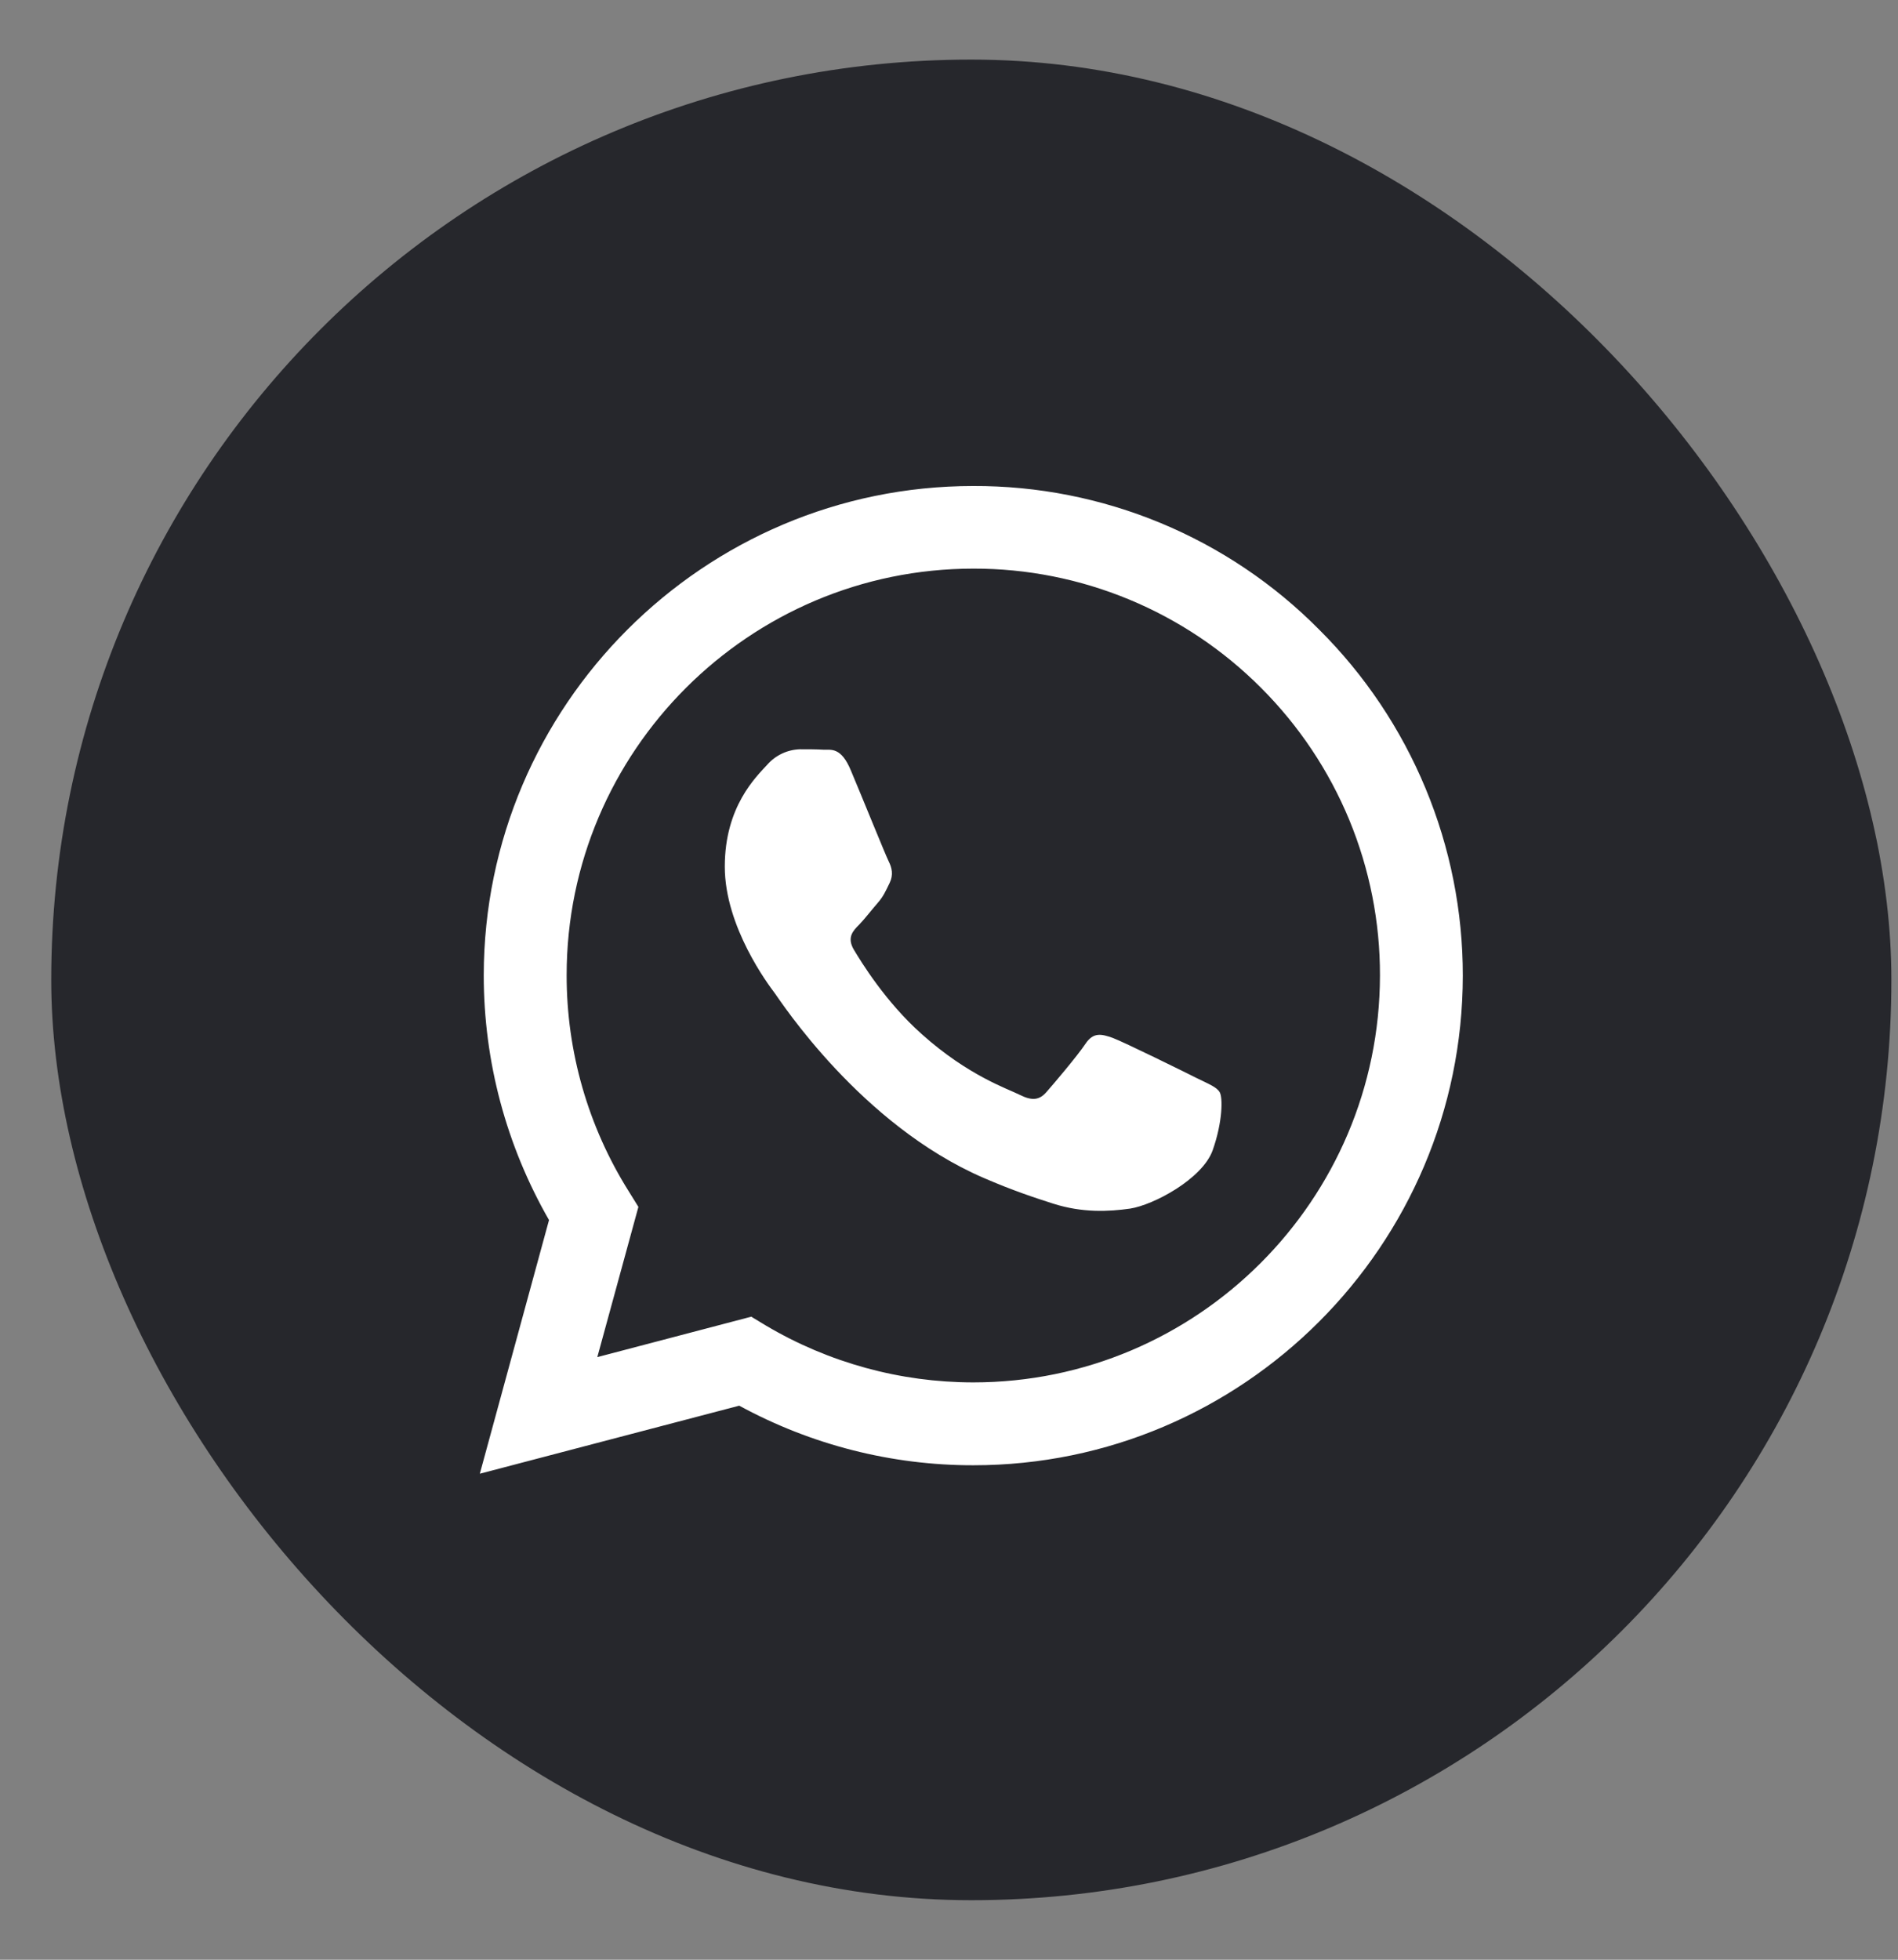
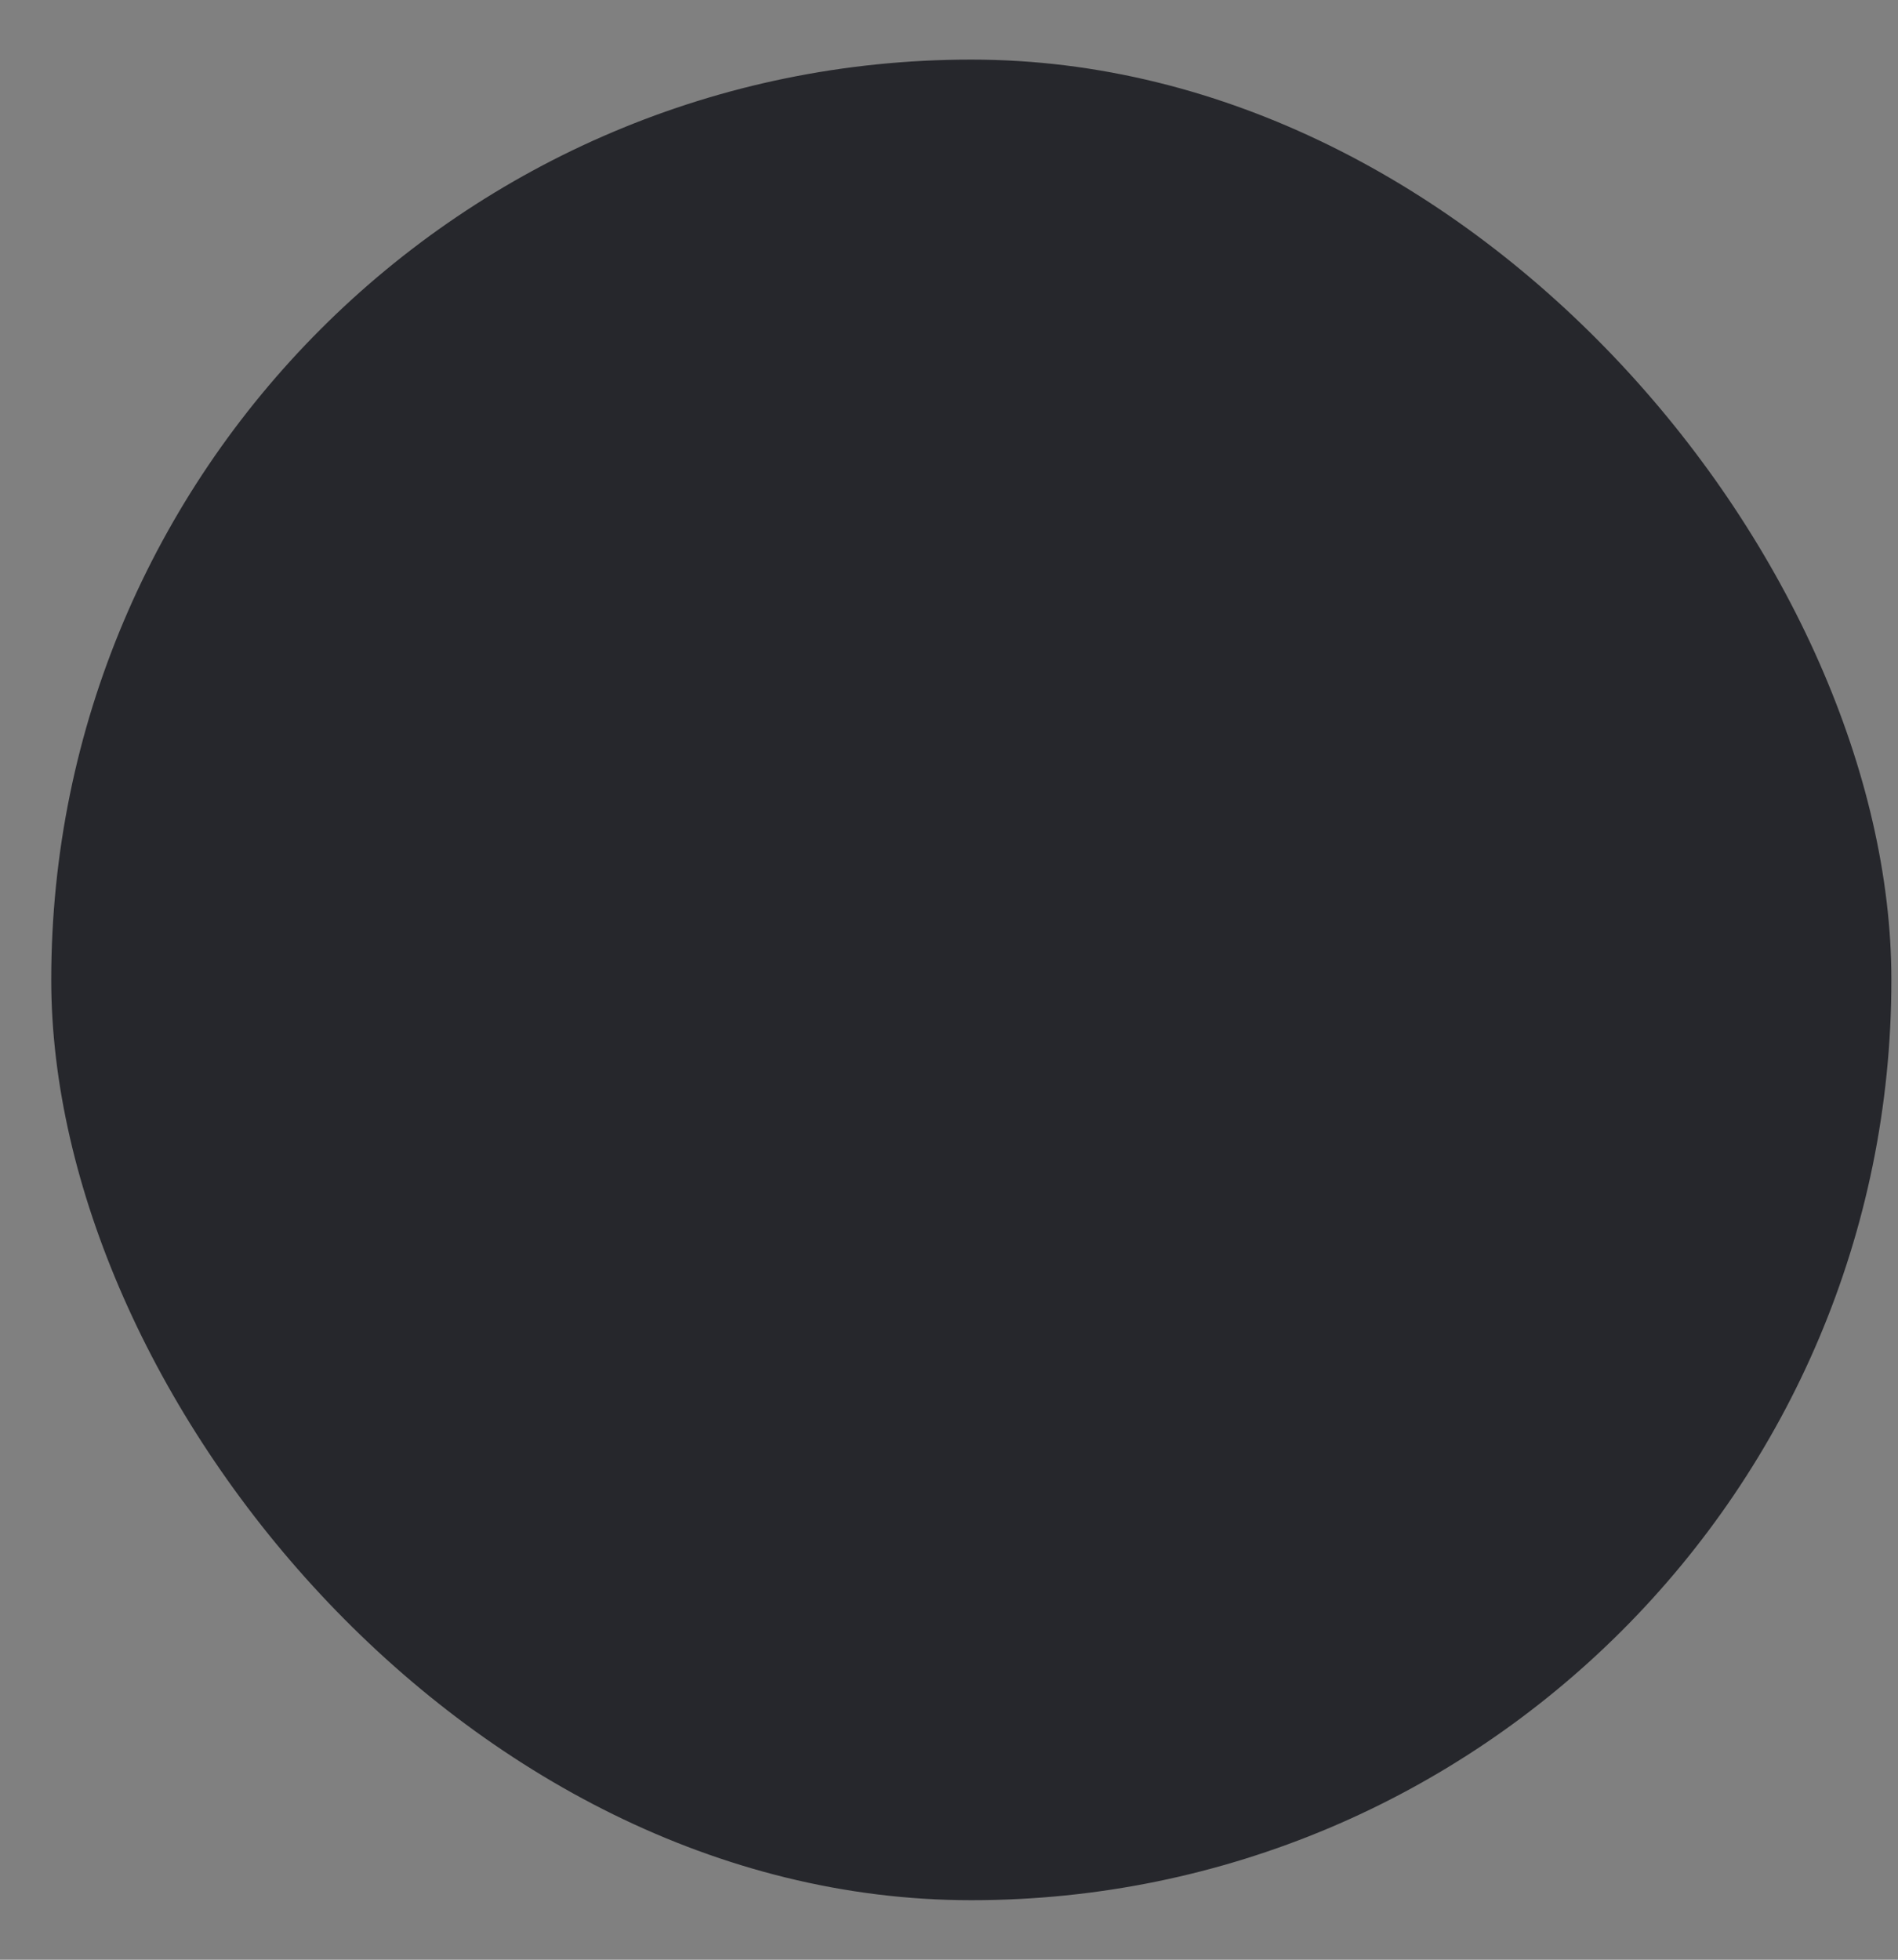
<svg xmlns="http://www.w3.org/2000/svg" width="31" height="32" viewBox="0 0 31 32" fill="none">
  <rect x="0" y="0" width="31" height="32" fill="#808080" stroke="none" />
  <rect x="0.837" y="0.973" width="30.055" height="30.055" rx="15.027" fill="#26272C" />
-   <path d="M21.546 10.281C20.807 9.534 19.927 8.943 18.956 8.54C17.986 8.138 16.945 7.932 15.895 7.936C11.493 7.936 7.905 11.523 7.901 15.925C7.901 17.336 8.27 18.707 8.967 19.922L7.837 24.064L12.074 22.953C13.246 23.592 14.56 23.927 15.895 23.926H15.899C20.301 23.926 23.888 20.339 23.892 15.932C23.893 14.882 23.686 13.842 23.283 12.872C22.88 11.902 22.291 11.022 21.546 10.281ZM15.895 22.573C14.704 22.572 13.536 22.252 12.512 21.646L12.27 21.5L9.756 22.16L10.427 19.707L10.27 19.454C9.605 18.396 9.253 17.171 9.255 15.921C9.255 12.267 12.236 9.285 15.899 9.285C16.771 9.283 17.636 9.455 18.442 9.789C19.248 10.123 19.98 10.613 20.596 11.231C21.213 11.847 21.703 12.58 22.037 13.386C22.37 14.192 22.541 15.056 22.539 15.928C22.535 19.596 19.555 22.573 15.895 22.573ZM19.538 17.6C19.34 17.5 18.359 17.017 18.175 16.948C17.991 16.883 17.857 16.849 17.726 17.048C17.592 17.247 17.209 17.699 17.094 17.829C16.979 17.963 16.86 17.979 16.661 17.88C16.462 17.779 15.818 17.569 15.056 16.887C14.461 16.358 14.063 15.703 13.944 15.504C13.829 15.305 13.933 15.198 14.033 15.098C14.12 15.009 14.231 14.864 14.331 14.749C14.432 14.634 14.465 14.55 14.531 14.416C14.596 14.281 14.565 14.166 14.516 14.067C14.465 13.967 14.067 12.982 13.899 12.585C13.738 12.193 13.573 12.247 13.45 12.242C13.335 12.235 13.201 12.235 13.067 12.235C12.966 12.238 12.866 12.261 12.775 12.304C12.683 12.347 12.601 12.408 12.534 12.484C12.351 12.684 11.838 13.167 11.838 14.151C11.838 15.136 12.553 16.083 12.654 16.217C12.753 16.351 14.059 18.366 16.064 19.233C16.538 19.439 16.911 19.561 17.202 19.654C17.681 19.807 18.113 19.784 18.458 19.735C18.841 19.676 19.638 19.251 19.806 18.784C19.972 18.316 19.972 17.917 19.921 17.834C19.872 17.749 19.738 17.699 19.538 17.6Z" fill="white" />
</svg>